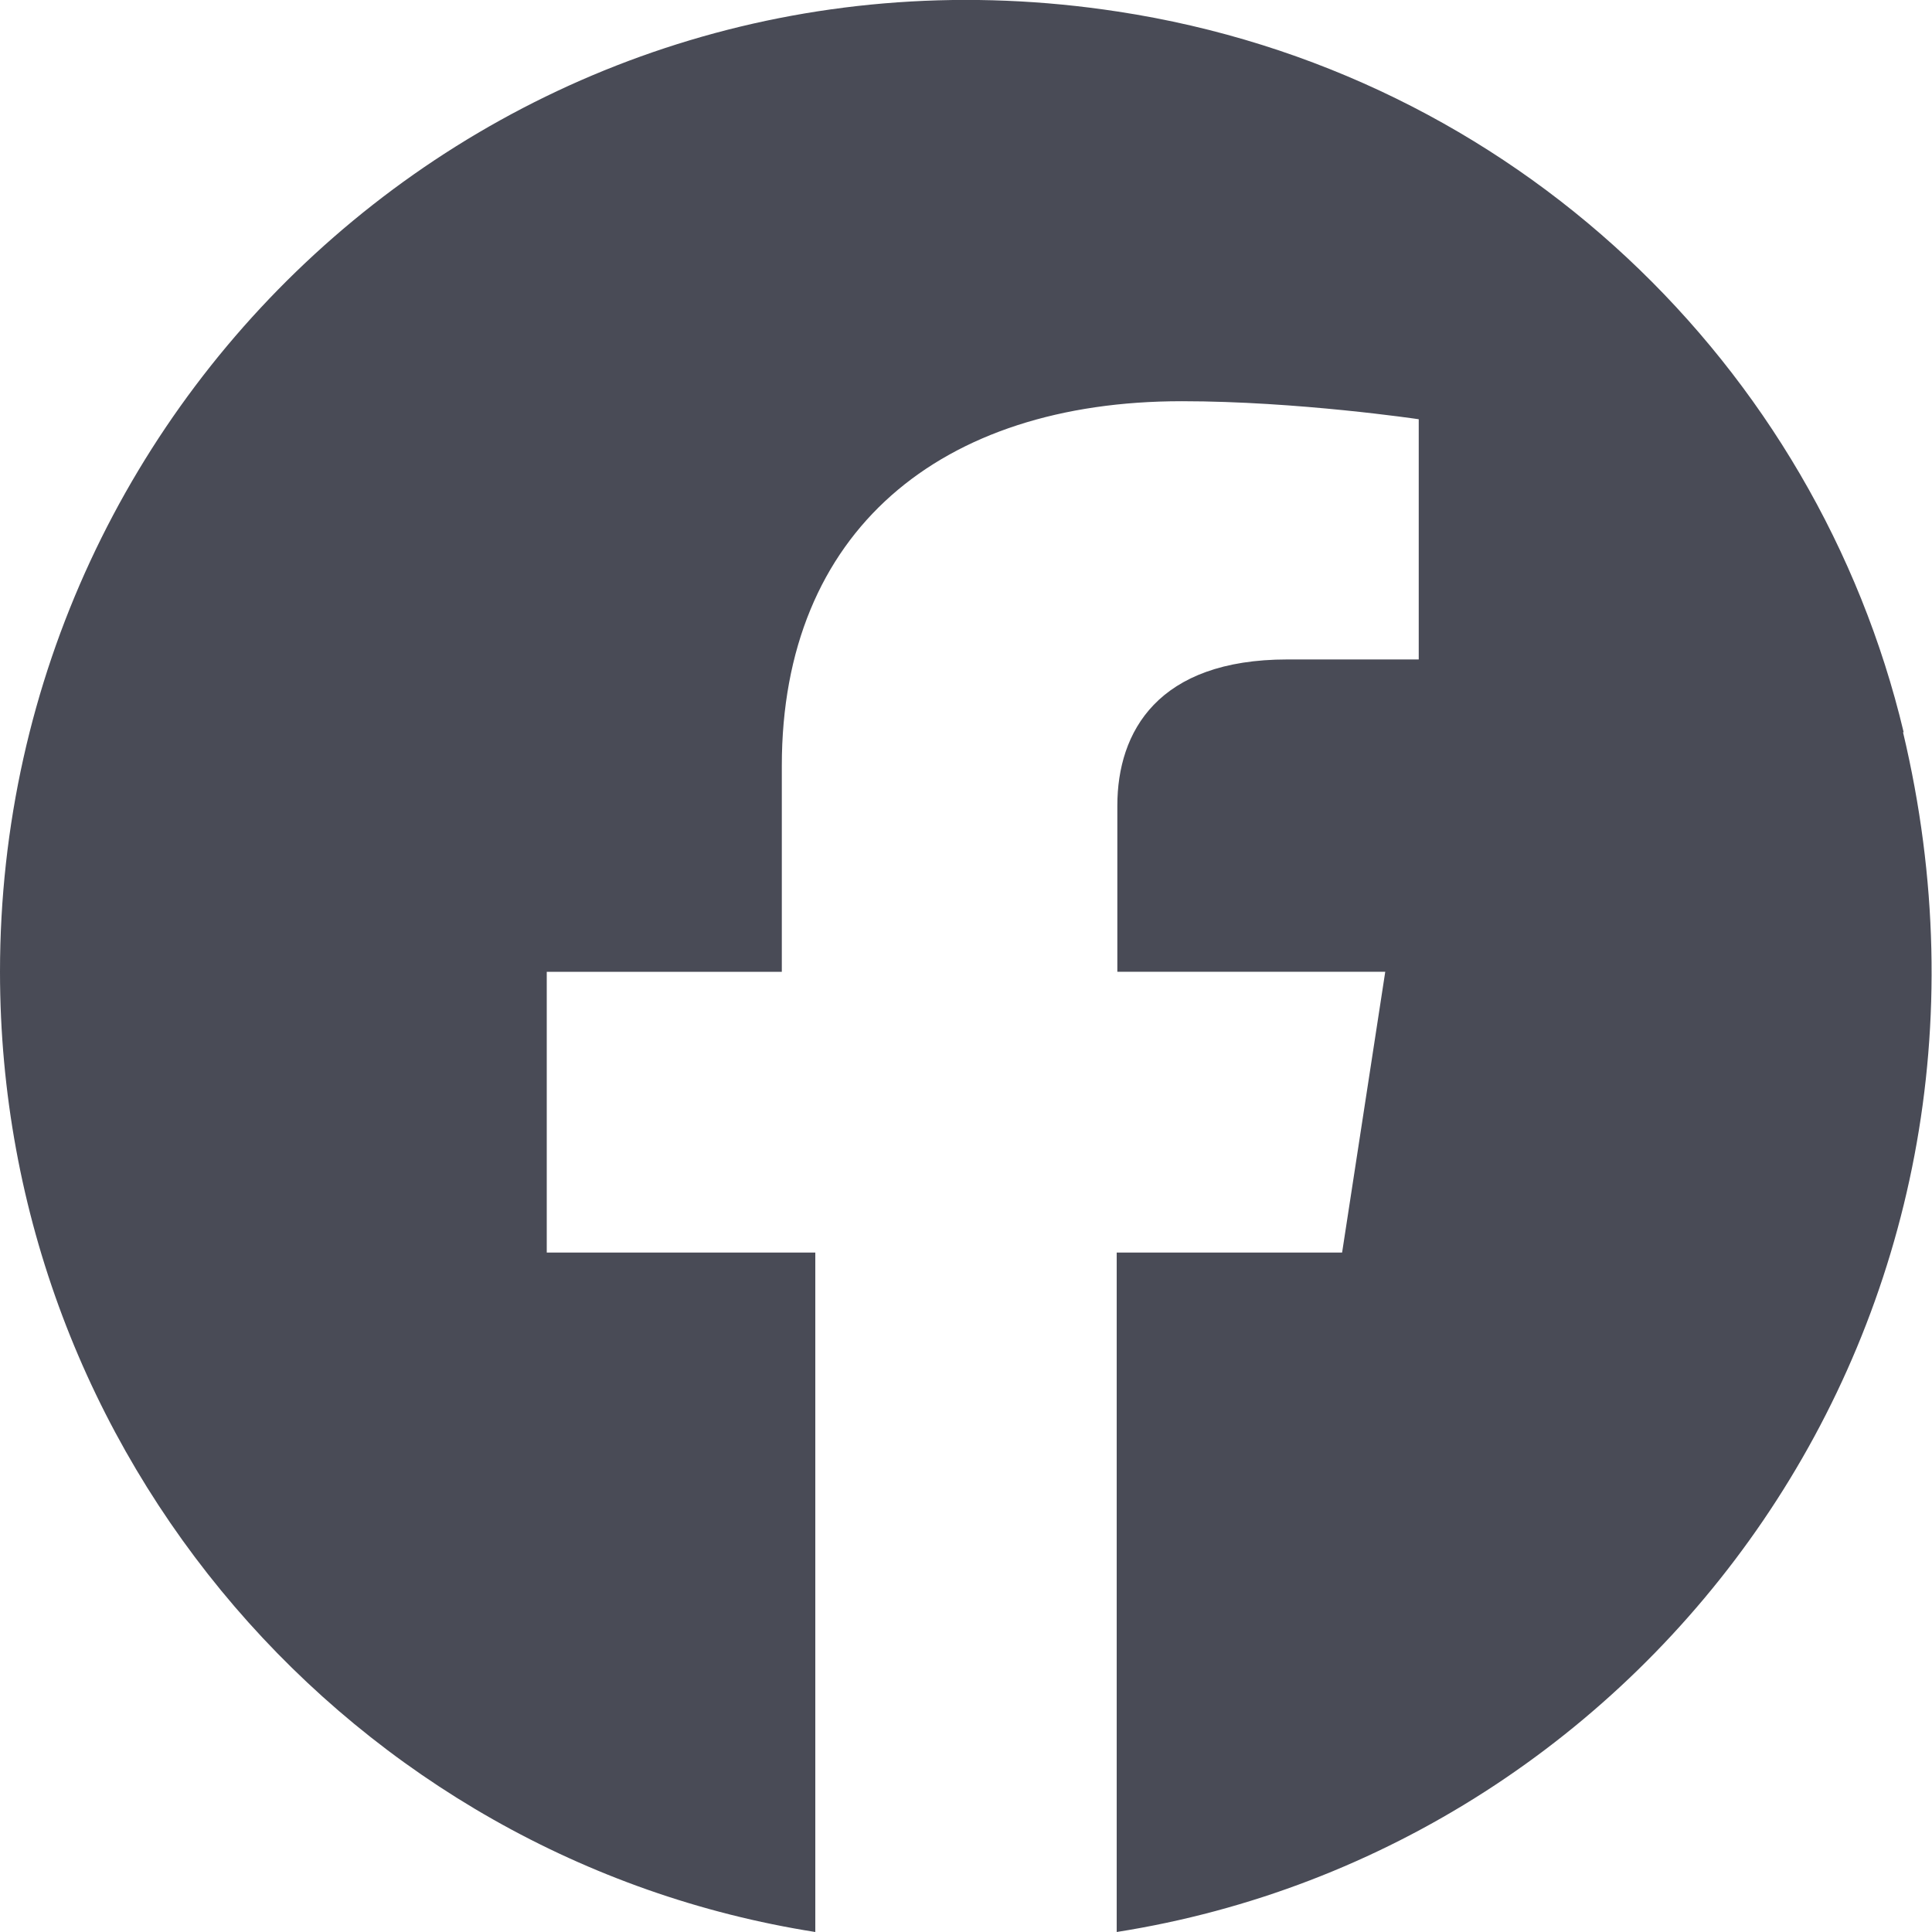
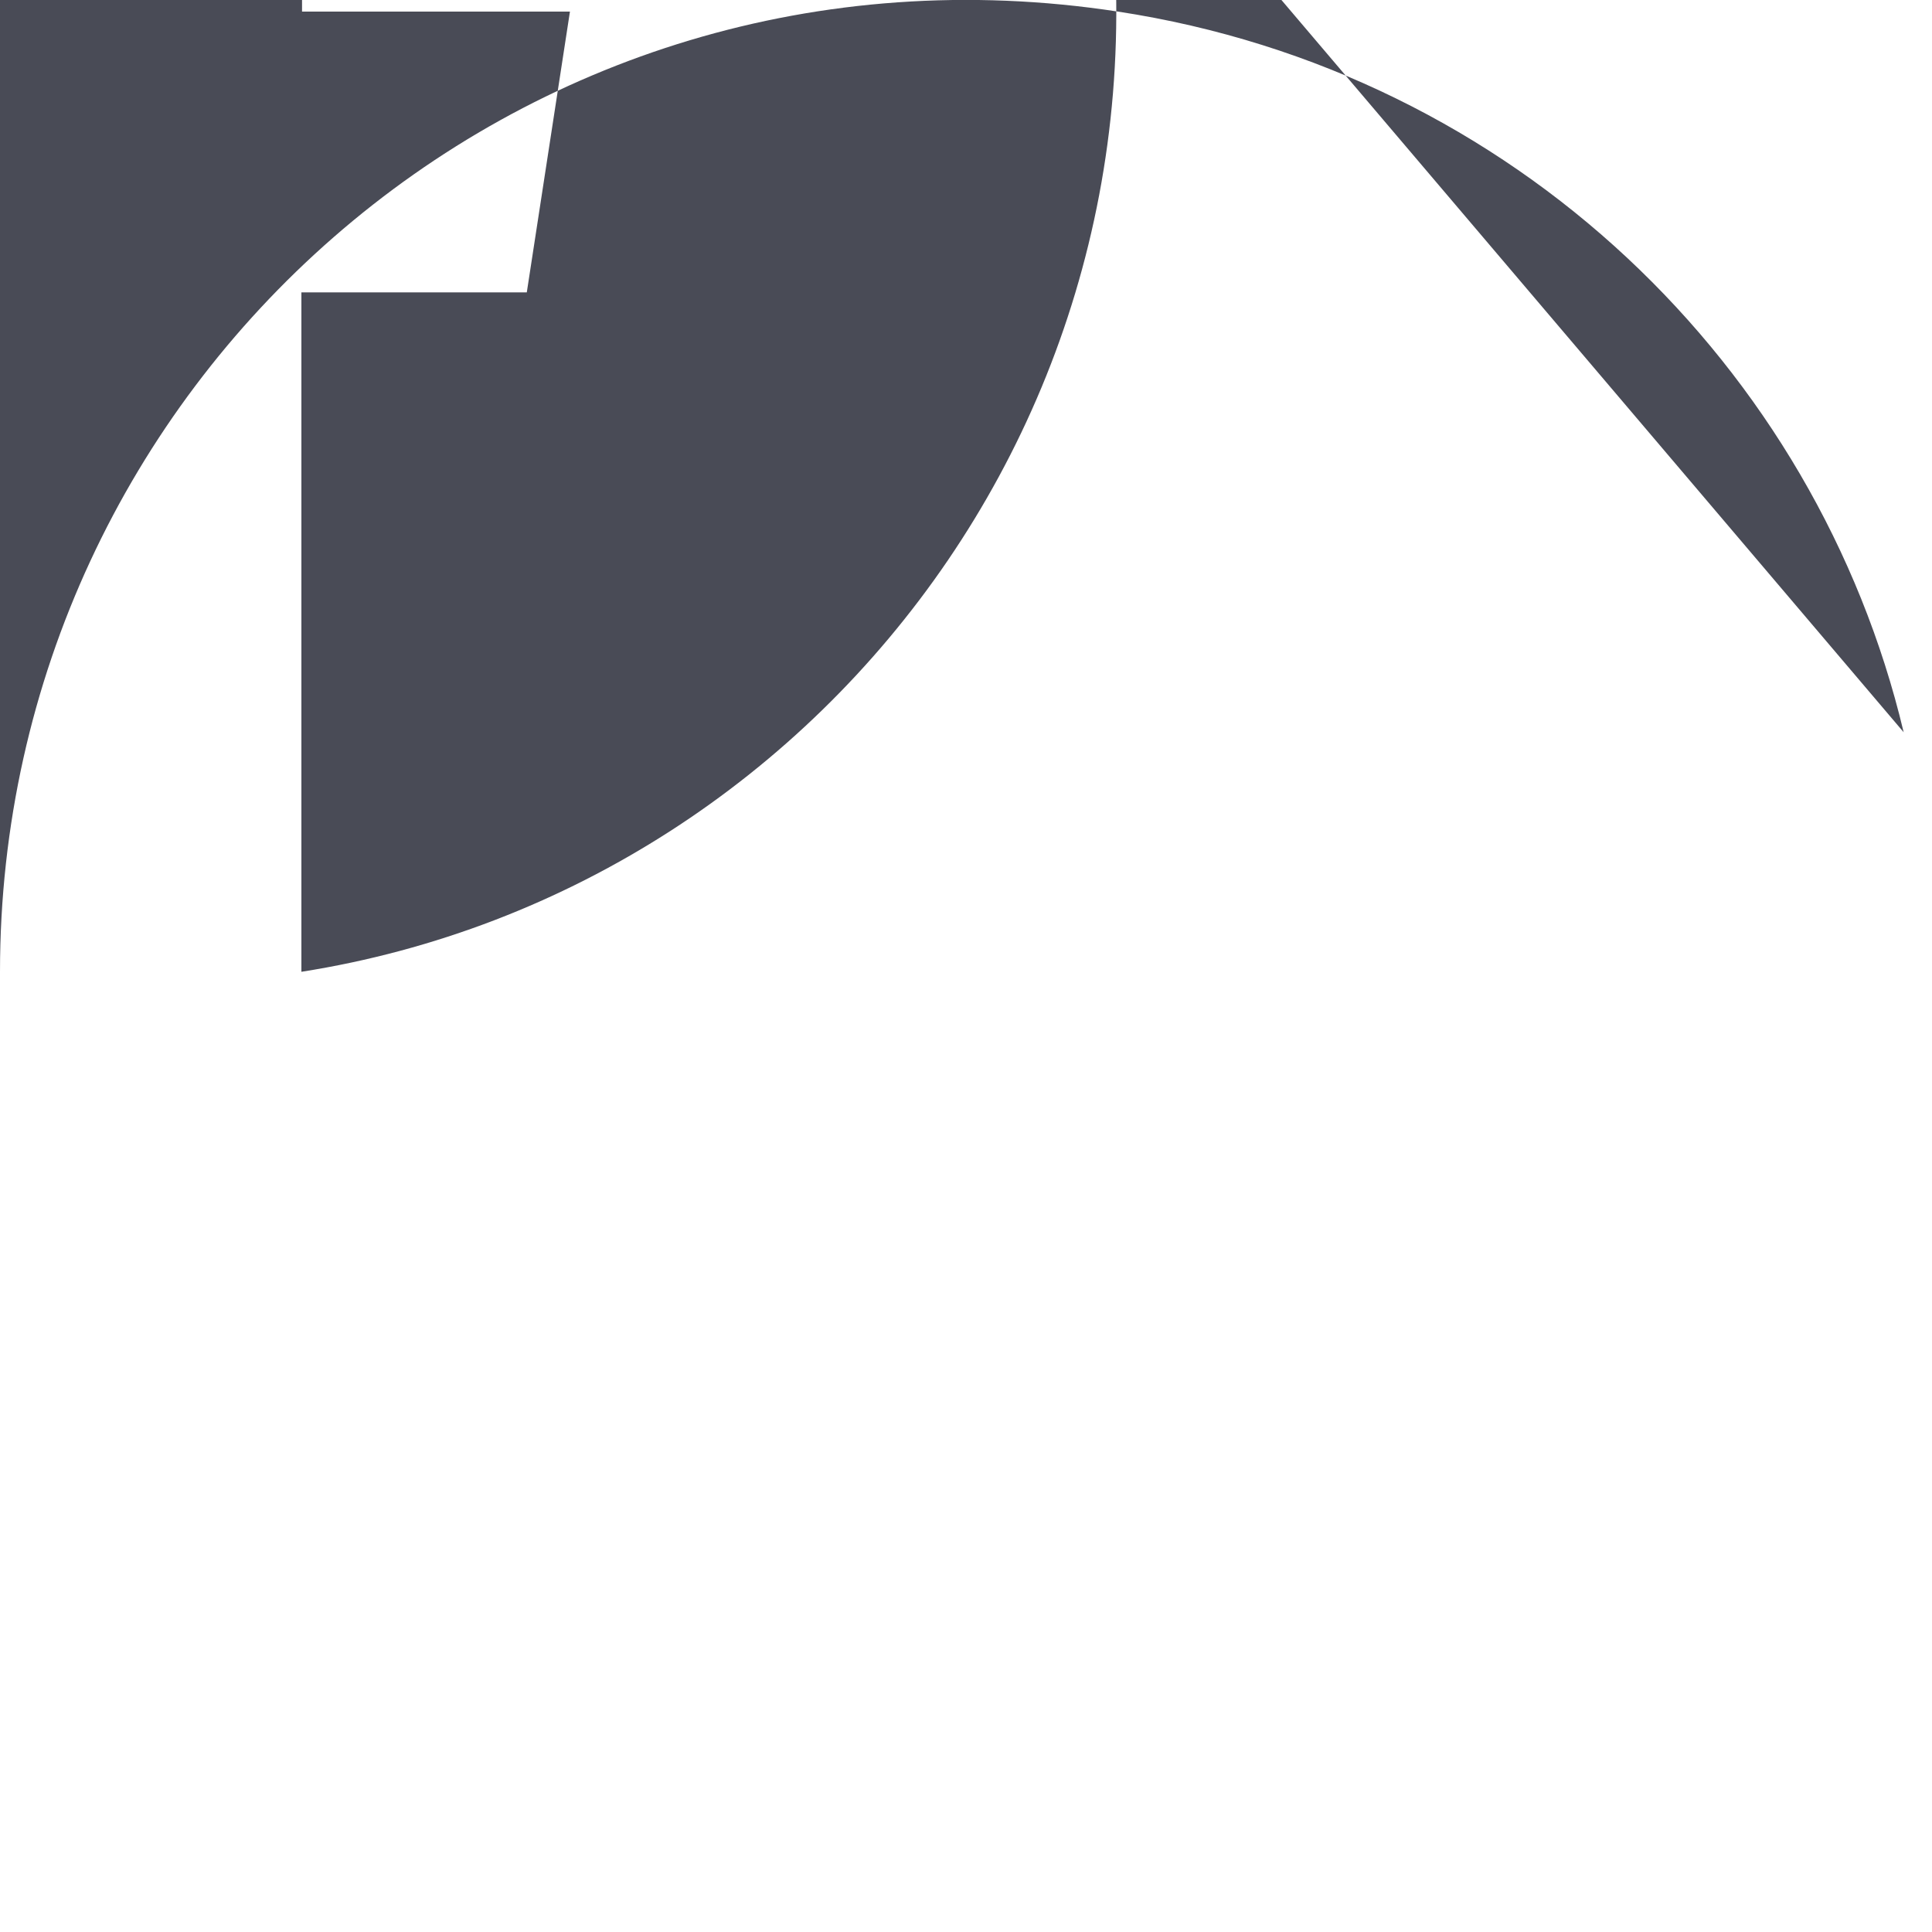
<svg xmlns="http://www.w3.org/2000/svg" id="_レイヤー_2" width="30" height="30" viewBox="0 0 30 30">
  <defs>
    <style>.cls-1{fill:#494b56;}</style>
  </defs>
  <g id="footer">
    <g id="_アートワーク_10">
-       <path class="cls-1" d="M29.56,11.37C28.21,5.7,23.52,1.12,17.36,.18,8.03-1.25,0,5.98,0,15.09c0,7.53,5.49,13.78,12.66,14.91v-10.55h-4.17v-4.36h3.65v-3.2c0-3.64,2.46-5.66,6.21-5.66,1.8,0,3.68,.28,3.68,.28v3.73h-2.04c-2.01,0-2.64,1.12-2.64,2.27v2.58h4.16l-.67,4.36h-3.5v10.55c8.32-1.31,14.38-9.52,12.21-18.63Z" />
+       <path class="cls-1" d="M29.56,11.37C28.21,5.7,23.52,1.12,17.36,.18,8.03-1.25,0,5.98,0,15.09v-10.55h-4.17v-4.36h3.65v-3.2c0-3.64,2.46-5.66,6.21-5.66,1.8,0,3.68,.28,3.68,.28v3.73h-2.04c-2.01,0-2.64,1.12-2.64,2.27v2.58h4.16l-.67,4.36h-3.5v10.55c8.32-1.31,14.38-9.52,12.21-18.63Z" />
    </g>
  </g>
</svg>